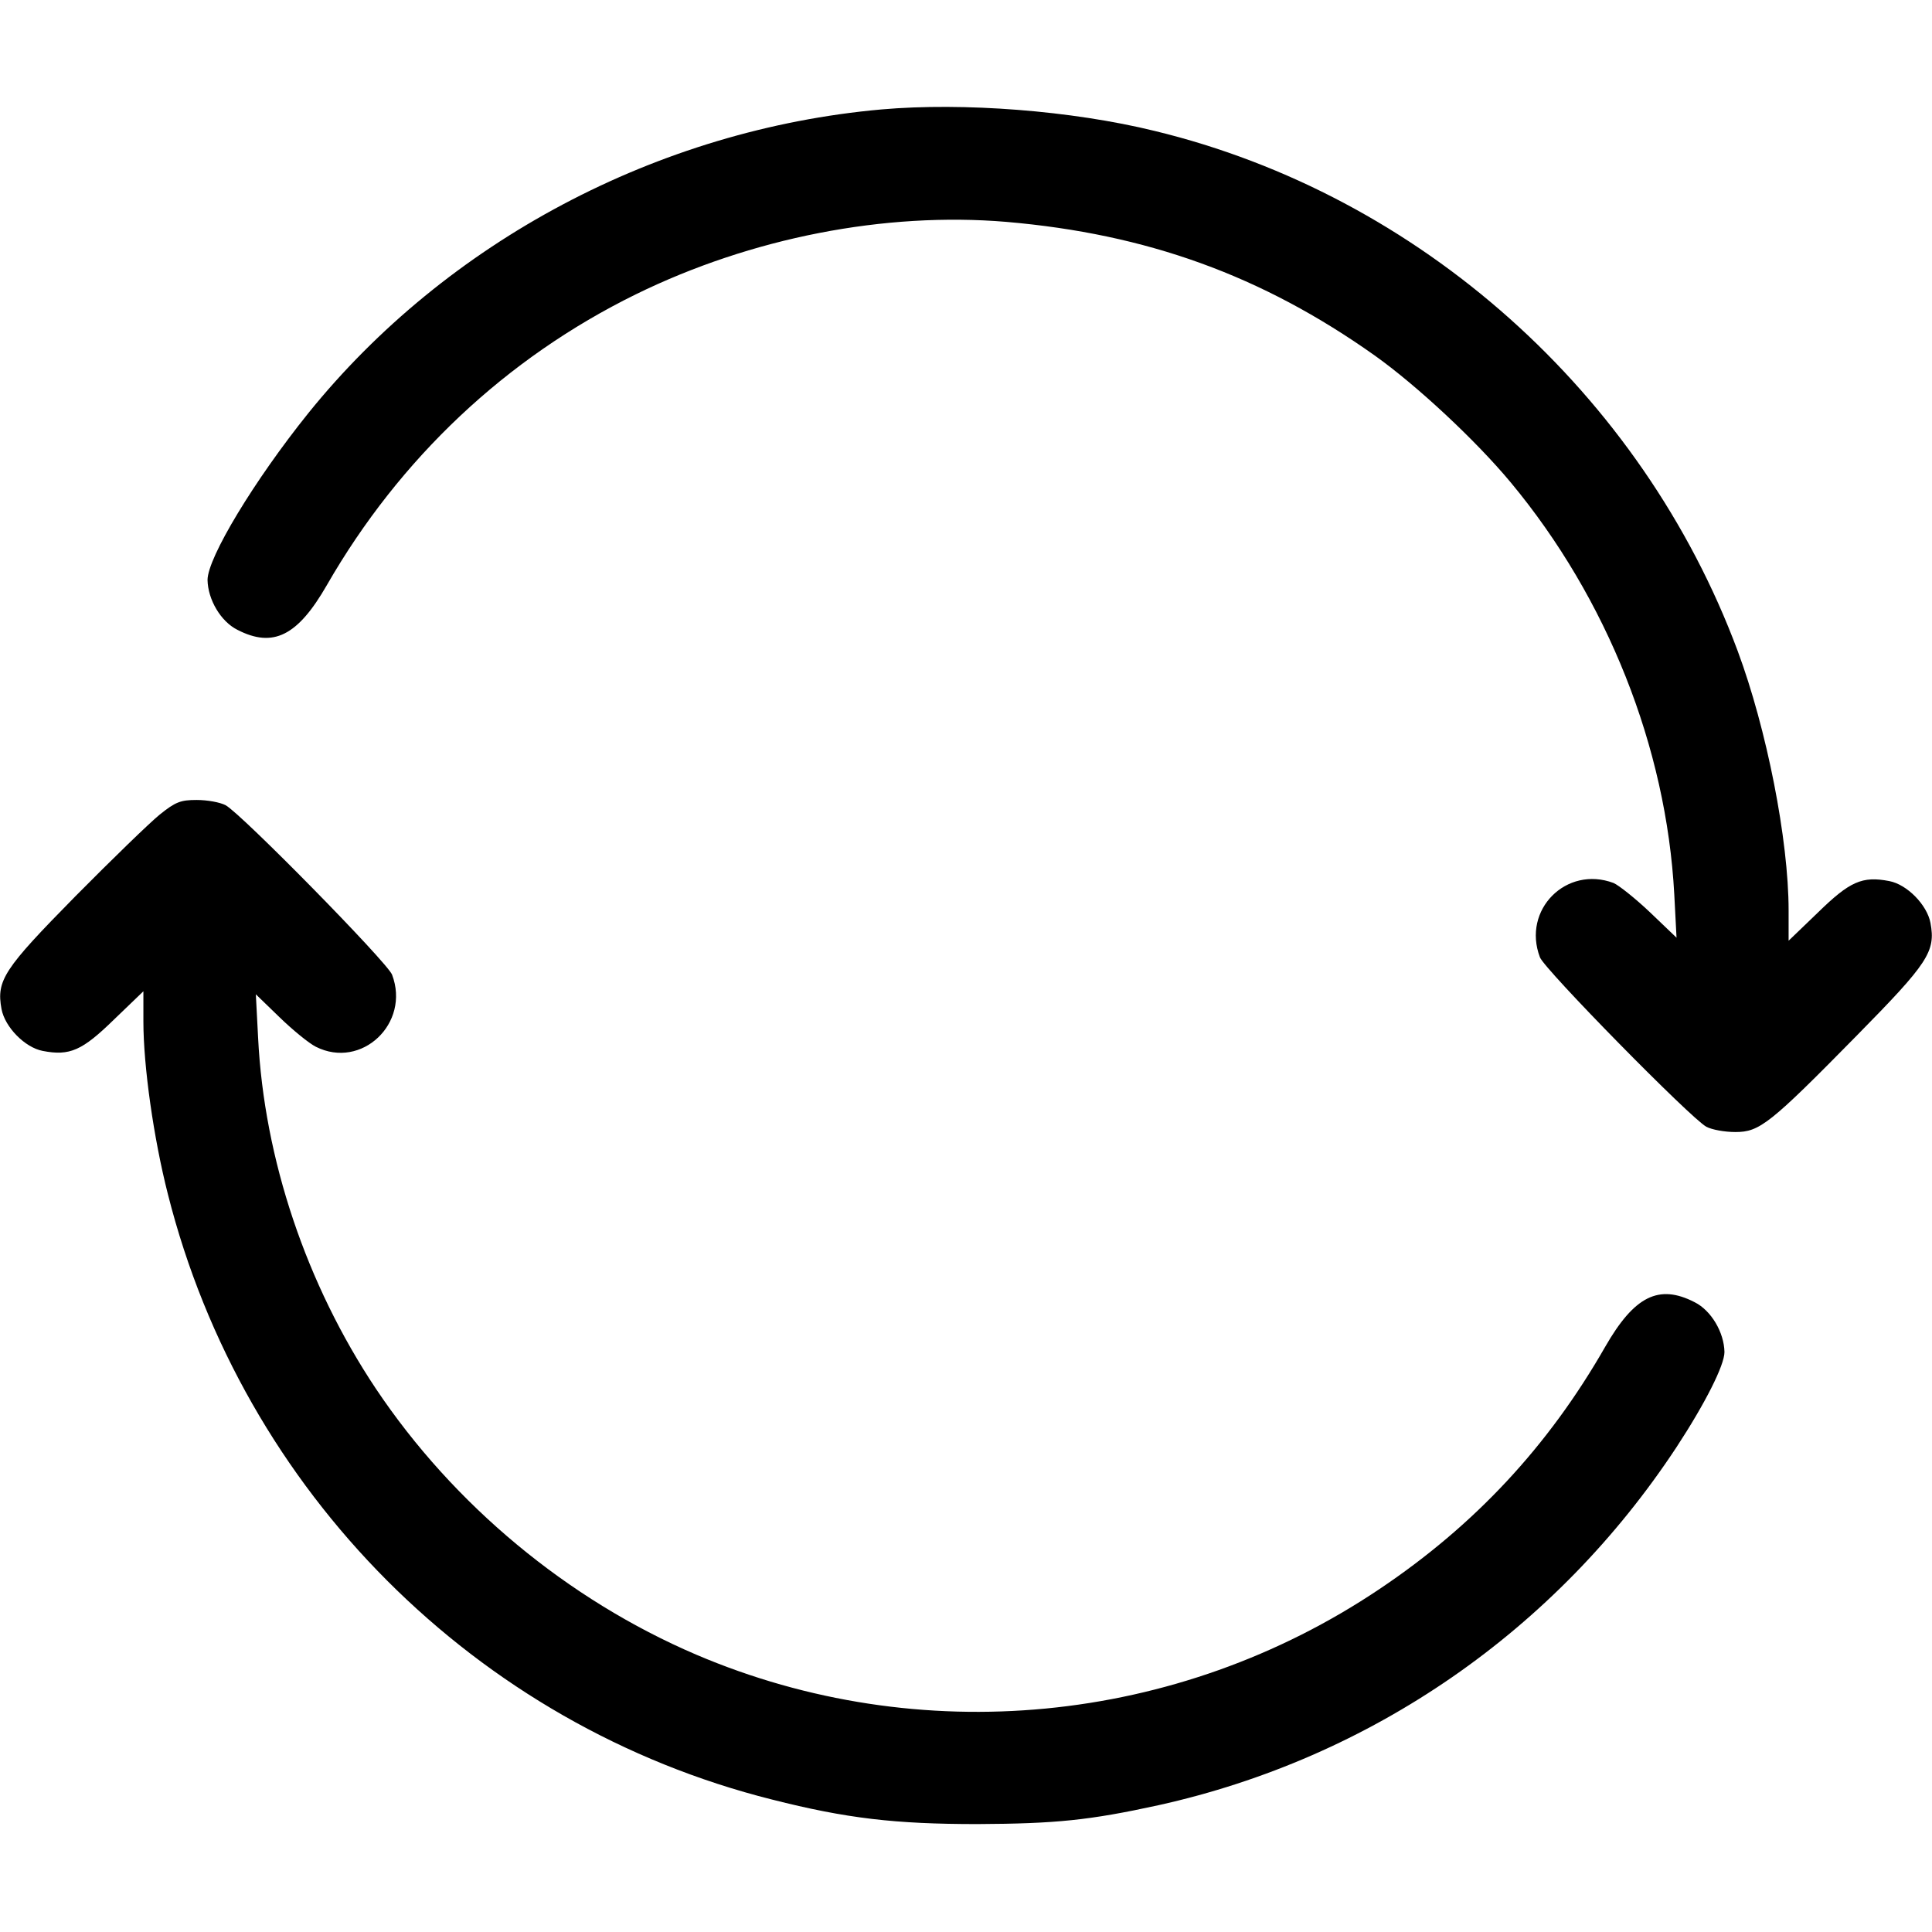
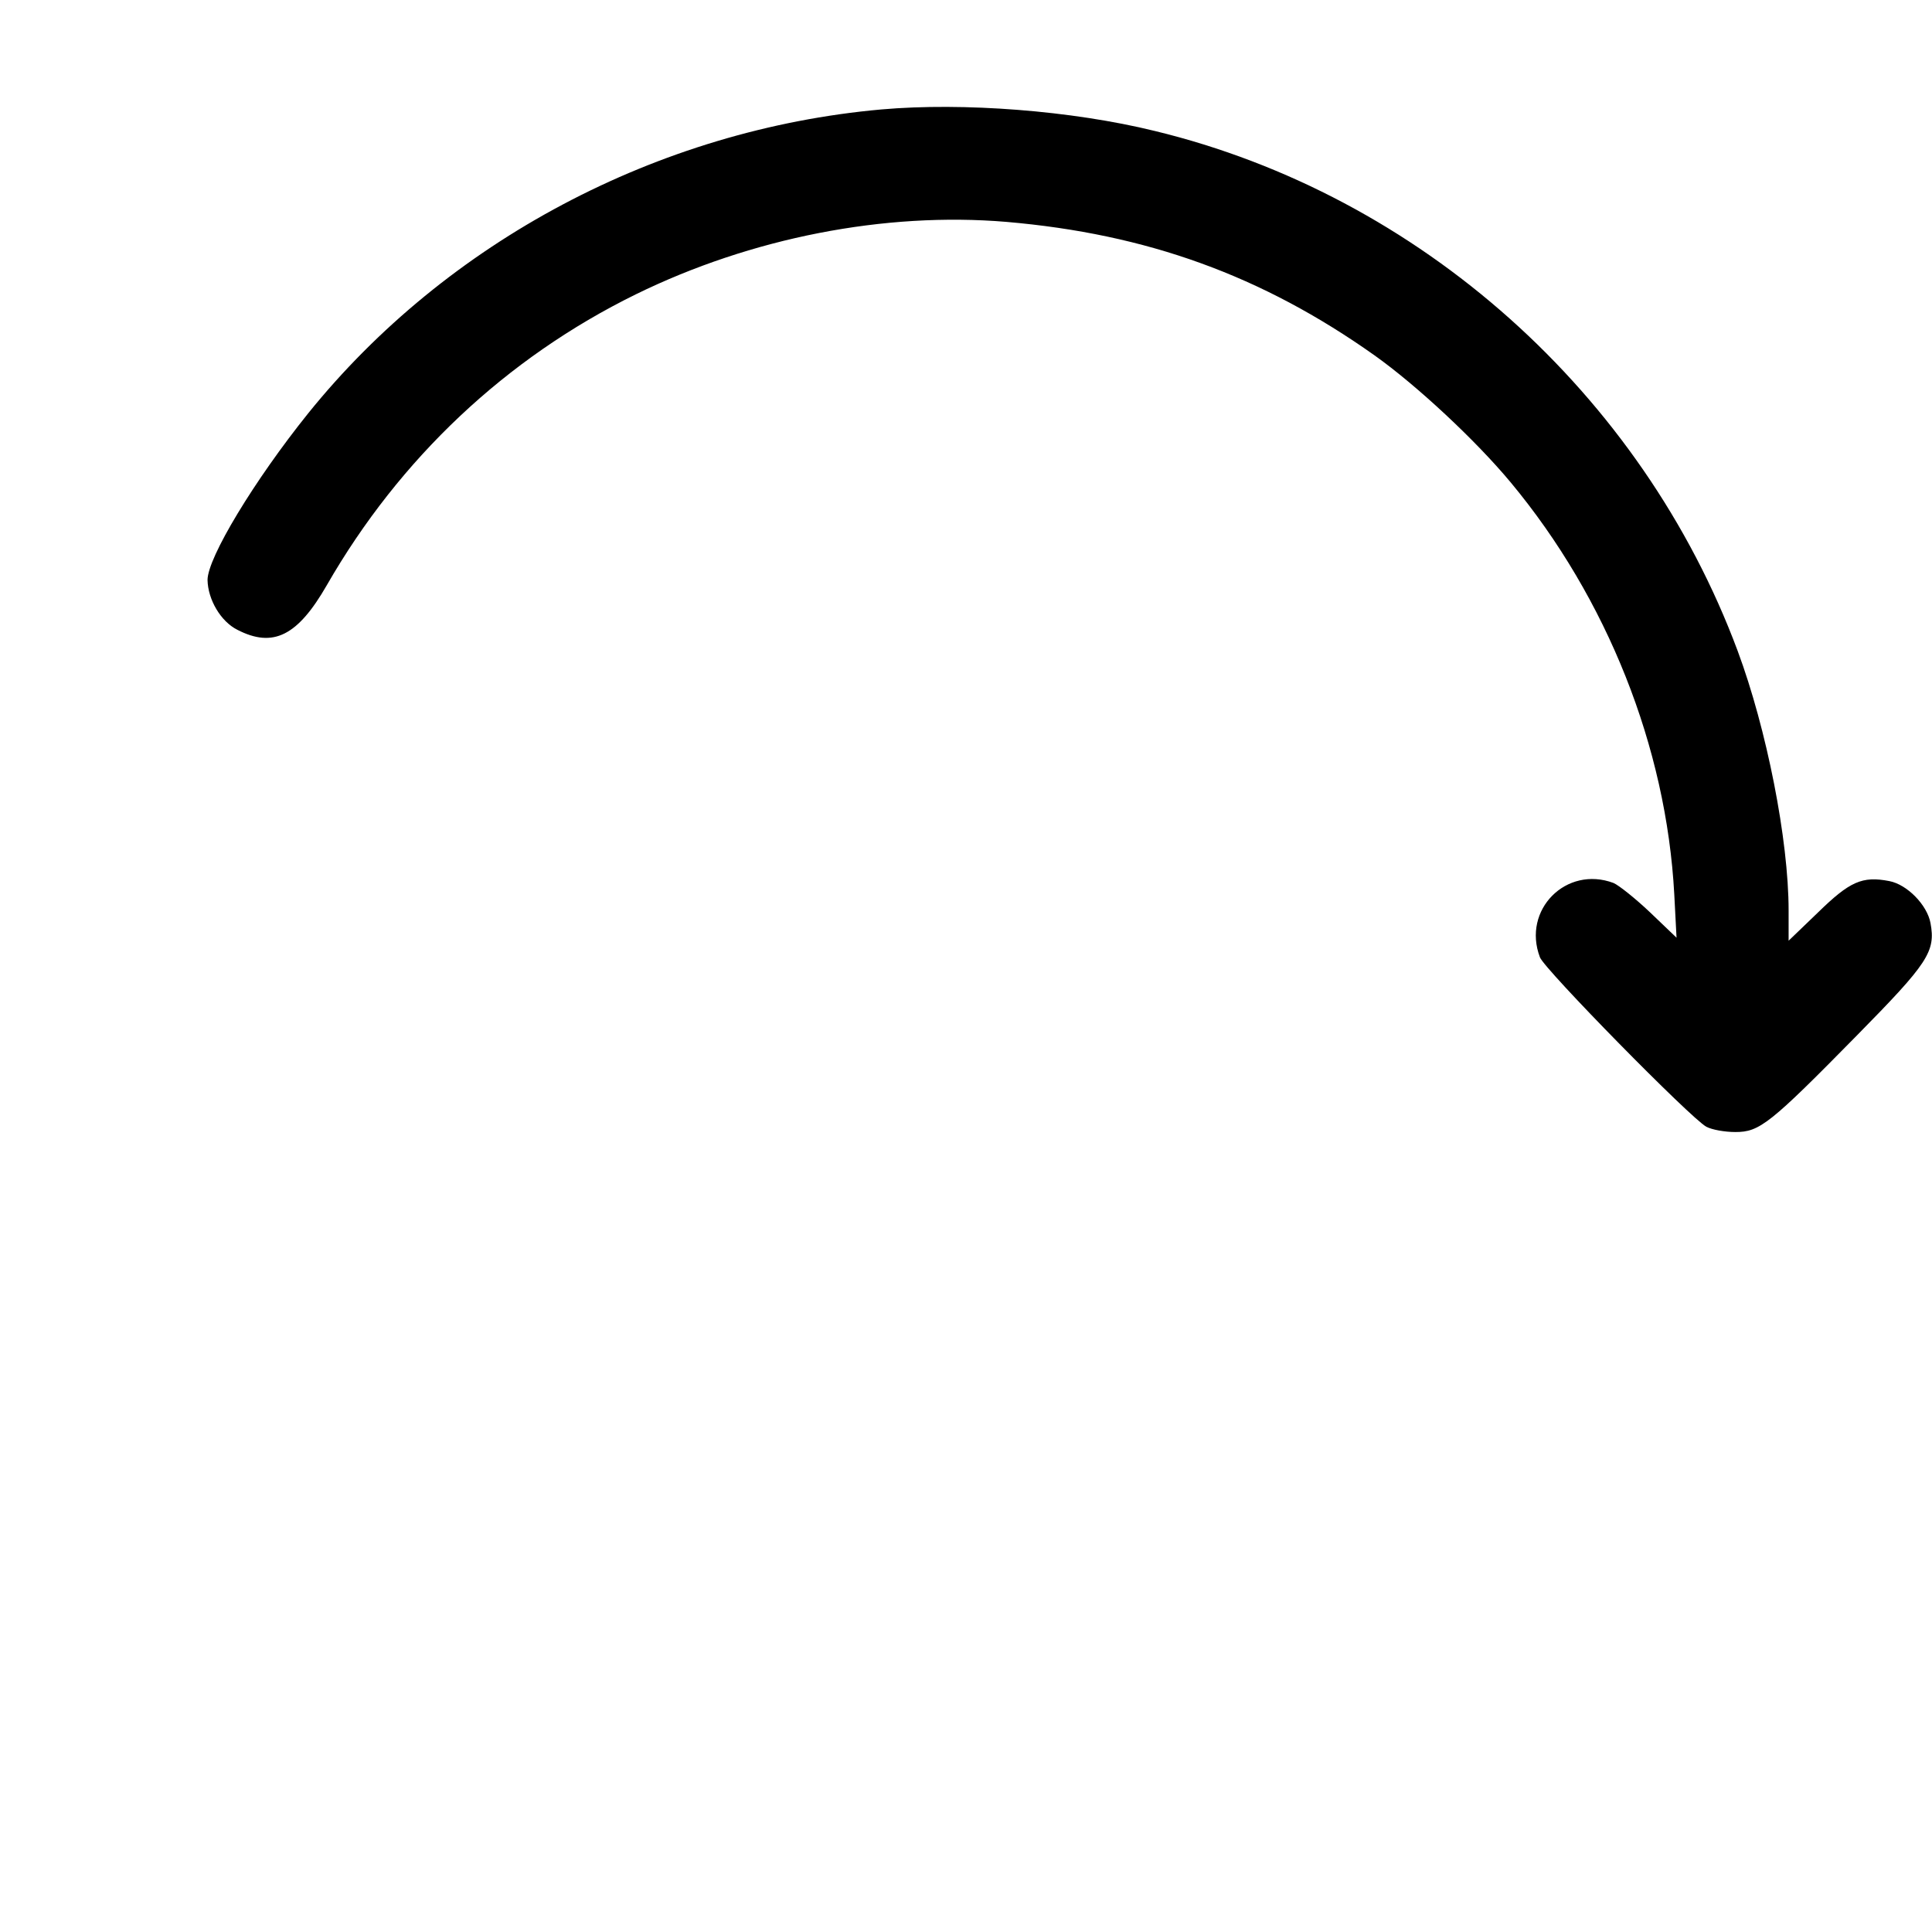
<svg xmlns="http://www.w3.org/2000/svg" version="1.0" width="512pt" height="512pt" viewBox="0 0 512 512" preserveAspectRatio="xMidYMid meet">
  <g transform="translate(0,512) scale(0.1,-0.1)" fill="#000000" stroke="none">
    <path d="M2336 4830 c-593 -53 -1152 -350 -1519 -805 -143 -178 -267 -383 -267 -442 1 -52 35 -110 79 -132 95 -49 160 -16 237 118 193 336 475 602 819 771 306 150 660 219 982 192 372 -32 677 -142 976 -354 111 -79 268 -225 361 -337 255 -307 412 -701 433 -1091 l6 -115 -70 67 c-39 37 -83 72 -97 78 -125 47 -243 -71 -195 -197 12 -32 400 -427 441 -449 15 -8 49 -14 77 -14 64 0 91 21 322 256 189 192 209 222 195 298 -9 48 -62 102 -109 111 -72 14 -105 -1 -189 -83 l-78 -75 0 80 c0 187 -58 481 -135 688 -254 682 -843 1208 -1545 1378 -220 54 -507 76 -724 57z" />
-     <path d="M423 2961 c-26 -21 -127 -119 -224 -217 -189 -192 -209 -222 -195 -298 9 -48 62 -102 109 -111 72 -14 105 1 189 83 l78 75 0 -80 c0 -118 27 -309 65 -458 199 -788 816 -1407 1601 -1604 197 -50 326 -65 544 -65 208 1 297 10 480 50 564 125 1053 463 1373 949 76 116 127 217 127 252 -1 52 -35 110 -79 132 -95 49 -160 16 -237 -118 -151 -264 -346 -473 -598 -642 -537 -361 -1220 -426 -1811 -174 -341 146 -643 397 -849 705 -184 276 -296 608 -312 930 l-6 115 63 -61 c35 -34 78 -69 96 -78 121 -61 251 62 202 191 -12 32 -400 427 -441 449 -15 8 -49 14 -77 14 -42 0 -56 -5 -98 -39z" />
  </g>
</svg>